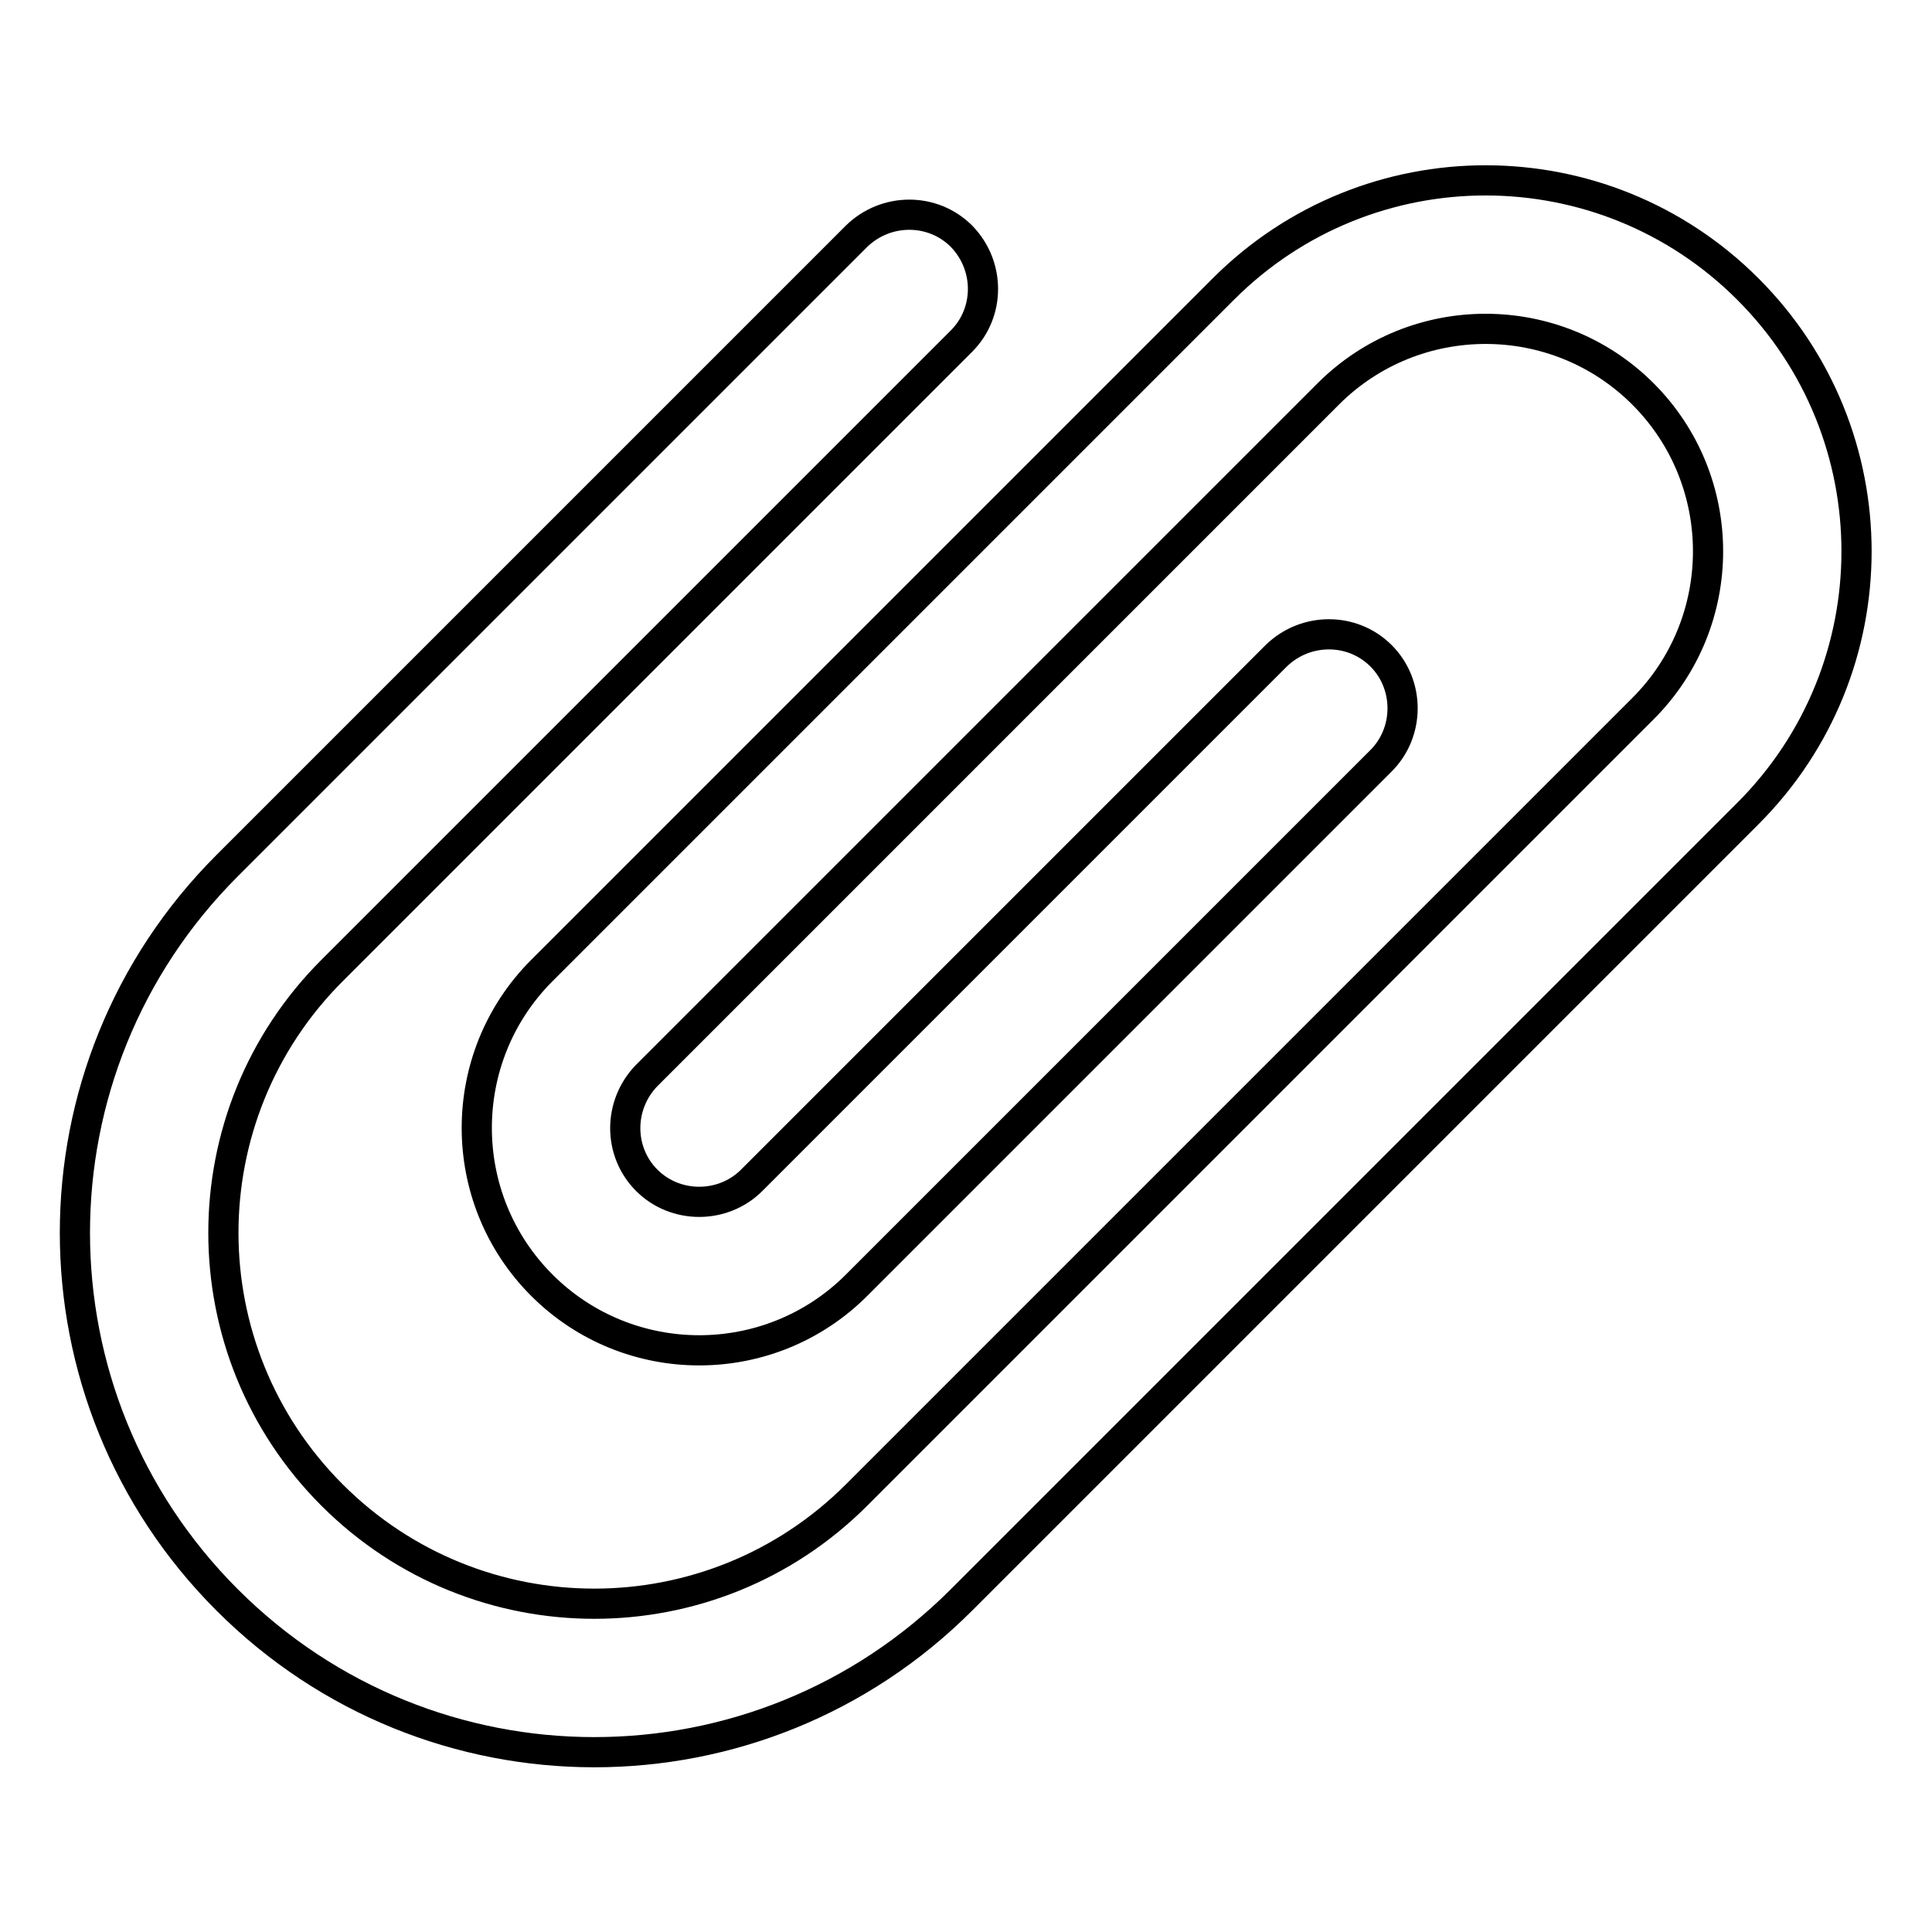
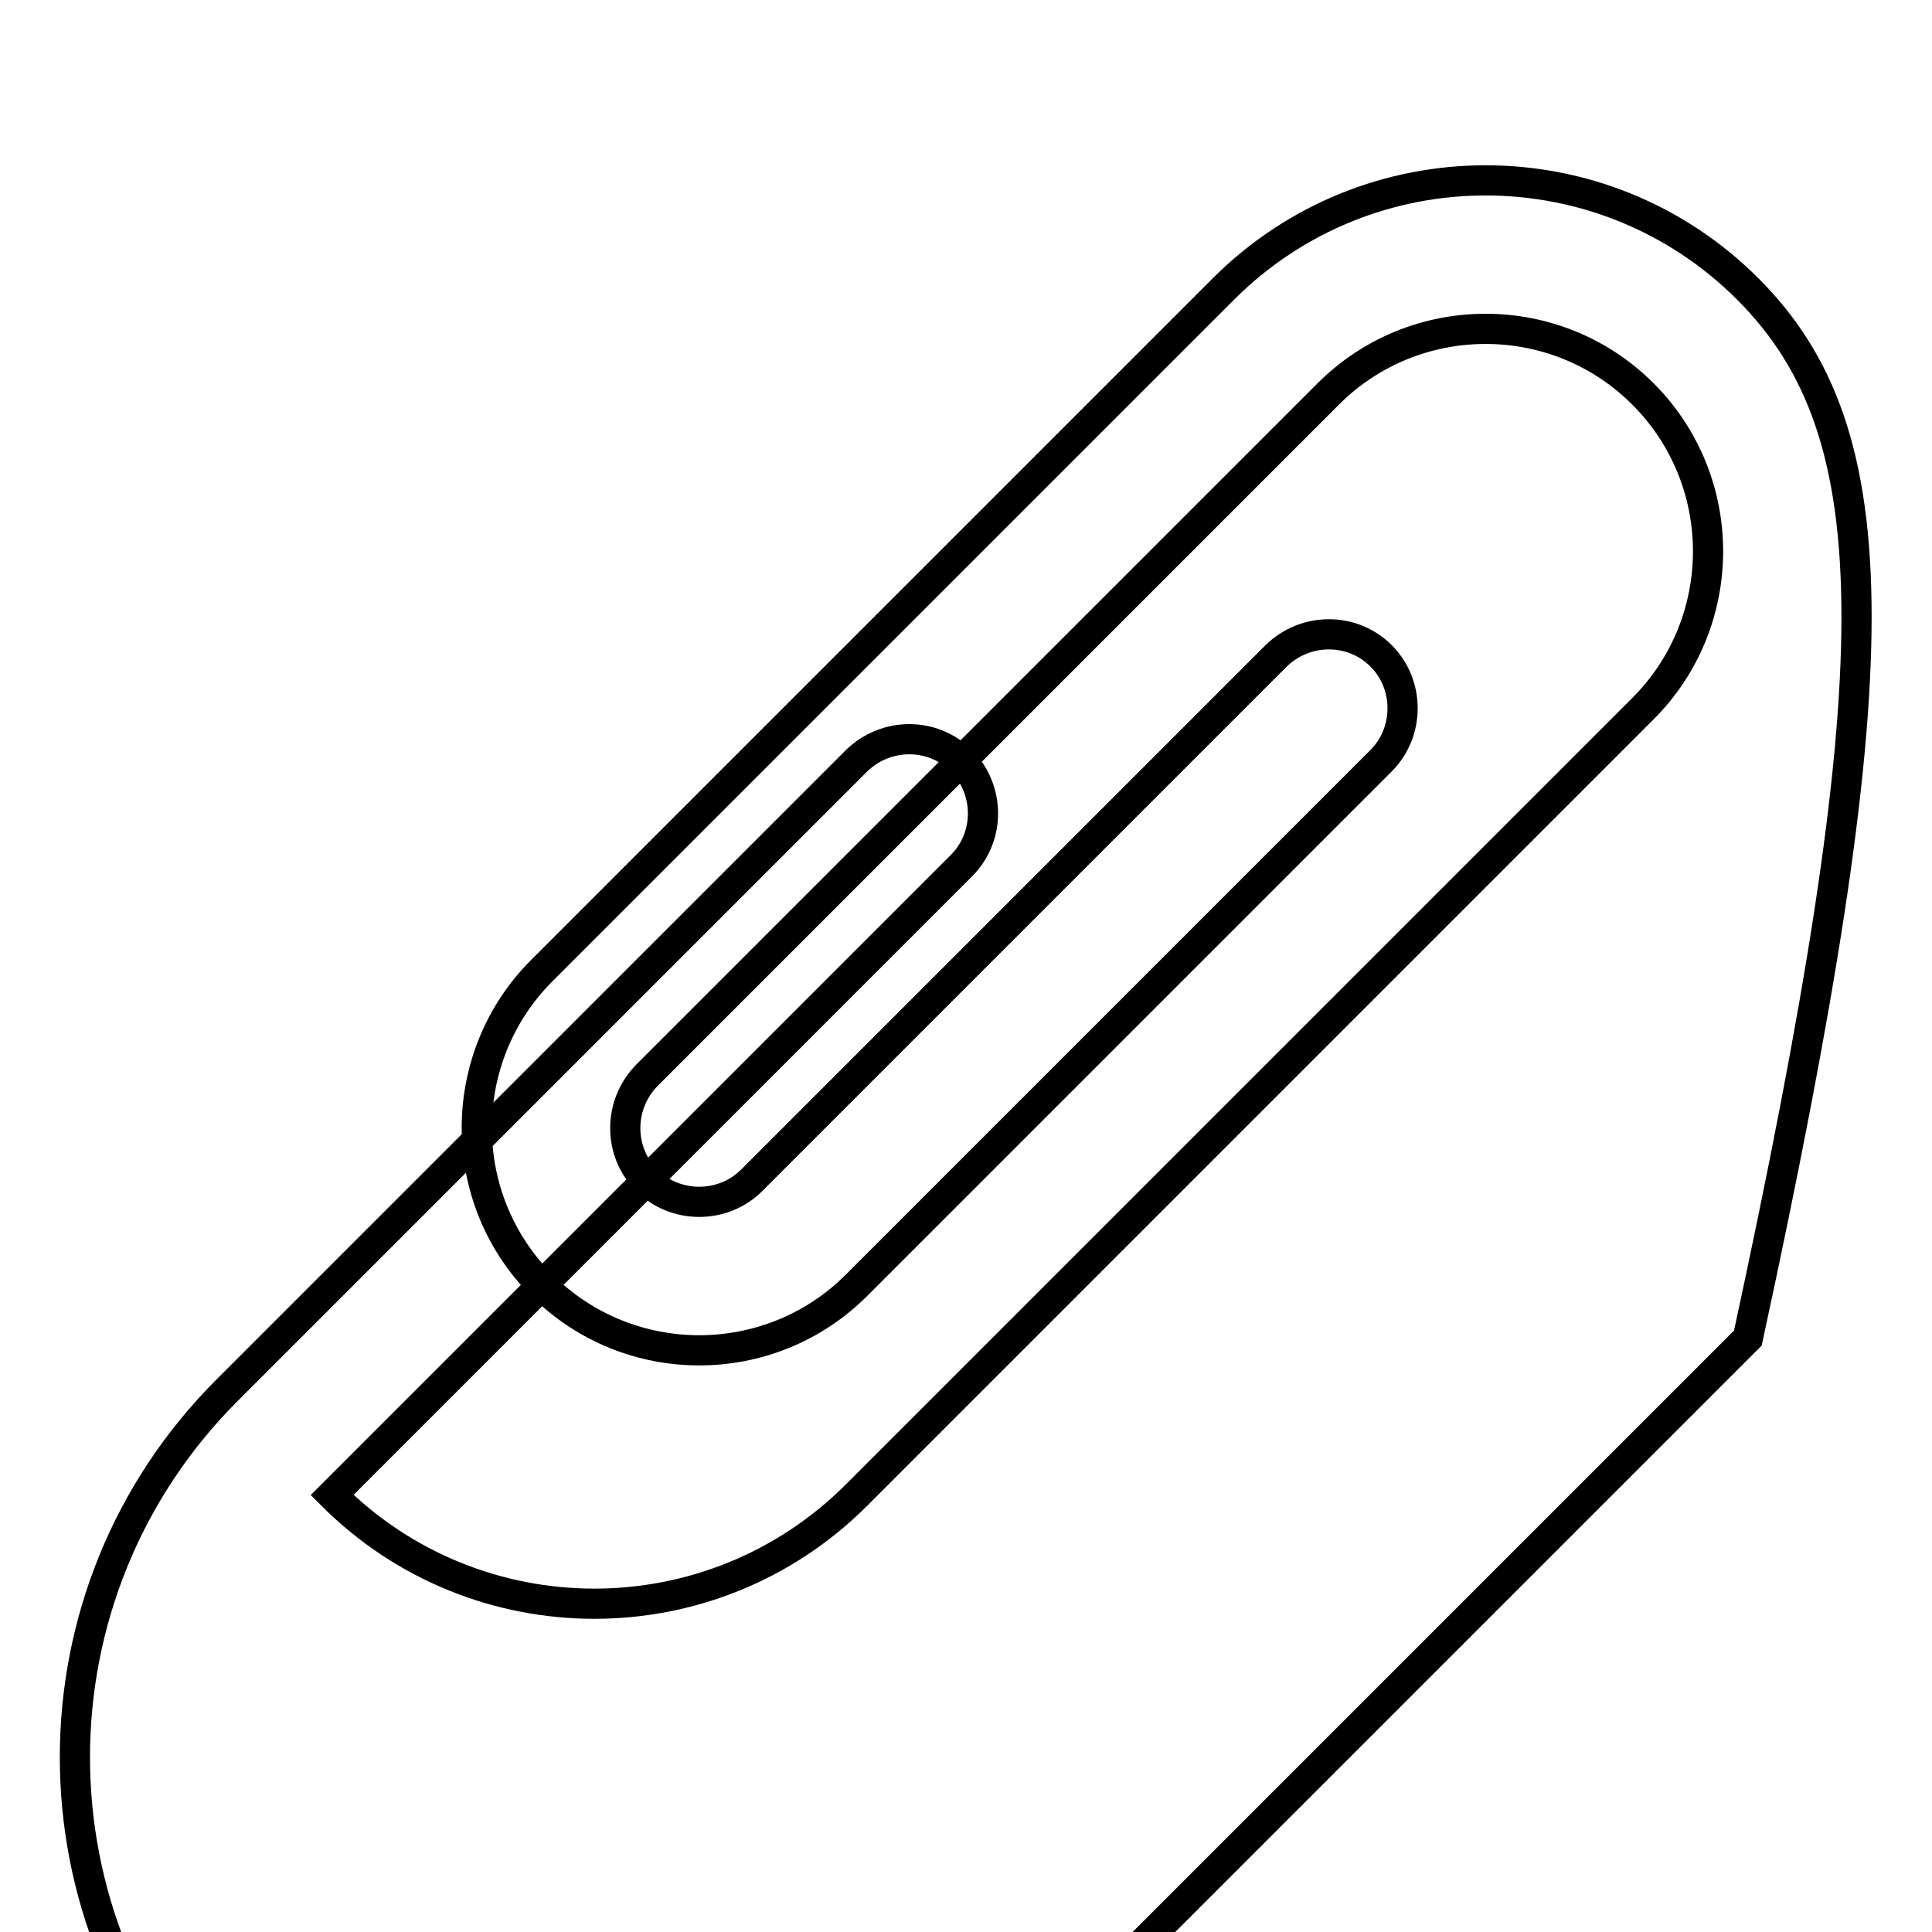
<svg xmlns="http://www.w3.org/2000/svg" version="1.1" x="0px" y="0px" viewBox="0 0 256 256" enable-background="new 0 0 256 256" xml:space="preserve">
  <g>
-     <path stroke-width="4" fill-opacity="0" stroke="#000000" d="M231.6,38.3c-19.2-19.2-50.3-19.2-69.5,0l-90.3,90.3c-11.5,11.5-11.5,30.2,0,41.7 c11.5,11.5,30.2,11.5,41.7,0l69.5-69.5c3.8-3.8,3.8-10.1,0-13.9c-3.8-3.8-10-3.8-13.9,0l-69.5,69.5c-3.8,3.8-10.1,3.8-13.9,0 c-3.8-3.8-3.8-10,0-13.9L176,52.2c11.5-11.5,30.2-11.5,41.7,0c11.5,11.5,11.5,30.2,0,41.7L113.5,198.1c-19.2,19.2-50.3,19.2-69.5,0 c-19.2-19.2-19.2-50.3,0-69.5l83.4-83.4c3.8-3.8,3.8-10,0-13.9c-3.8-3.8-10-3.8-13.9,0l-83.4,83.4c-26.9,26.9-26.9,70.4,0,97.3 c26.9,26.9,70.4,26.9,97.3,0l104.2-104.2C250.8,88.6,250.8,57.5,231.6,38.3L231.6,38.3z" />
+     <path stroke-width="4" fill-opacity="0" stroke="#000000" d="M231.6,38.3c-19.2-19.2-50.3-19.2-69.5,0l-90.3,90.3c-11.5,11.5-11.5,30.2,0,41.7 c11.5,11.5,30.2,11.5,41.7,0l69.5-69.5c3.8-3.8,3.8-10.1,0-13.9c-3.8-3.8-10-3.8-13.9,0l-69.5,69.5c-3.8,3.8-10.1,3.8-13.9,0 c-3.8-3.8-3.8-10,0-13.9L176,52.2c11.5-11.5,30.2-11.5,41.7,0c11.5,11.5,11.5,30.2,0,41.7L113.5,198.1c-19.2,19.2-50.3,19.2-69.5,0 l83.4-83.4c3.8-3.8,3.8-10,0-13.9c-3.8-3.8-10-3.8-13.9,0l-83.4,83.4c-26.9,26.9-26.9,70.4,0,97.3 c26.9,26.9,70.4,26.9,97.3,0l104.2-104.2C250.8,88.6,250.8,57.5,231.6,38.3L231.6,38.3z" />
  </g>
</svg>